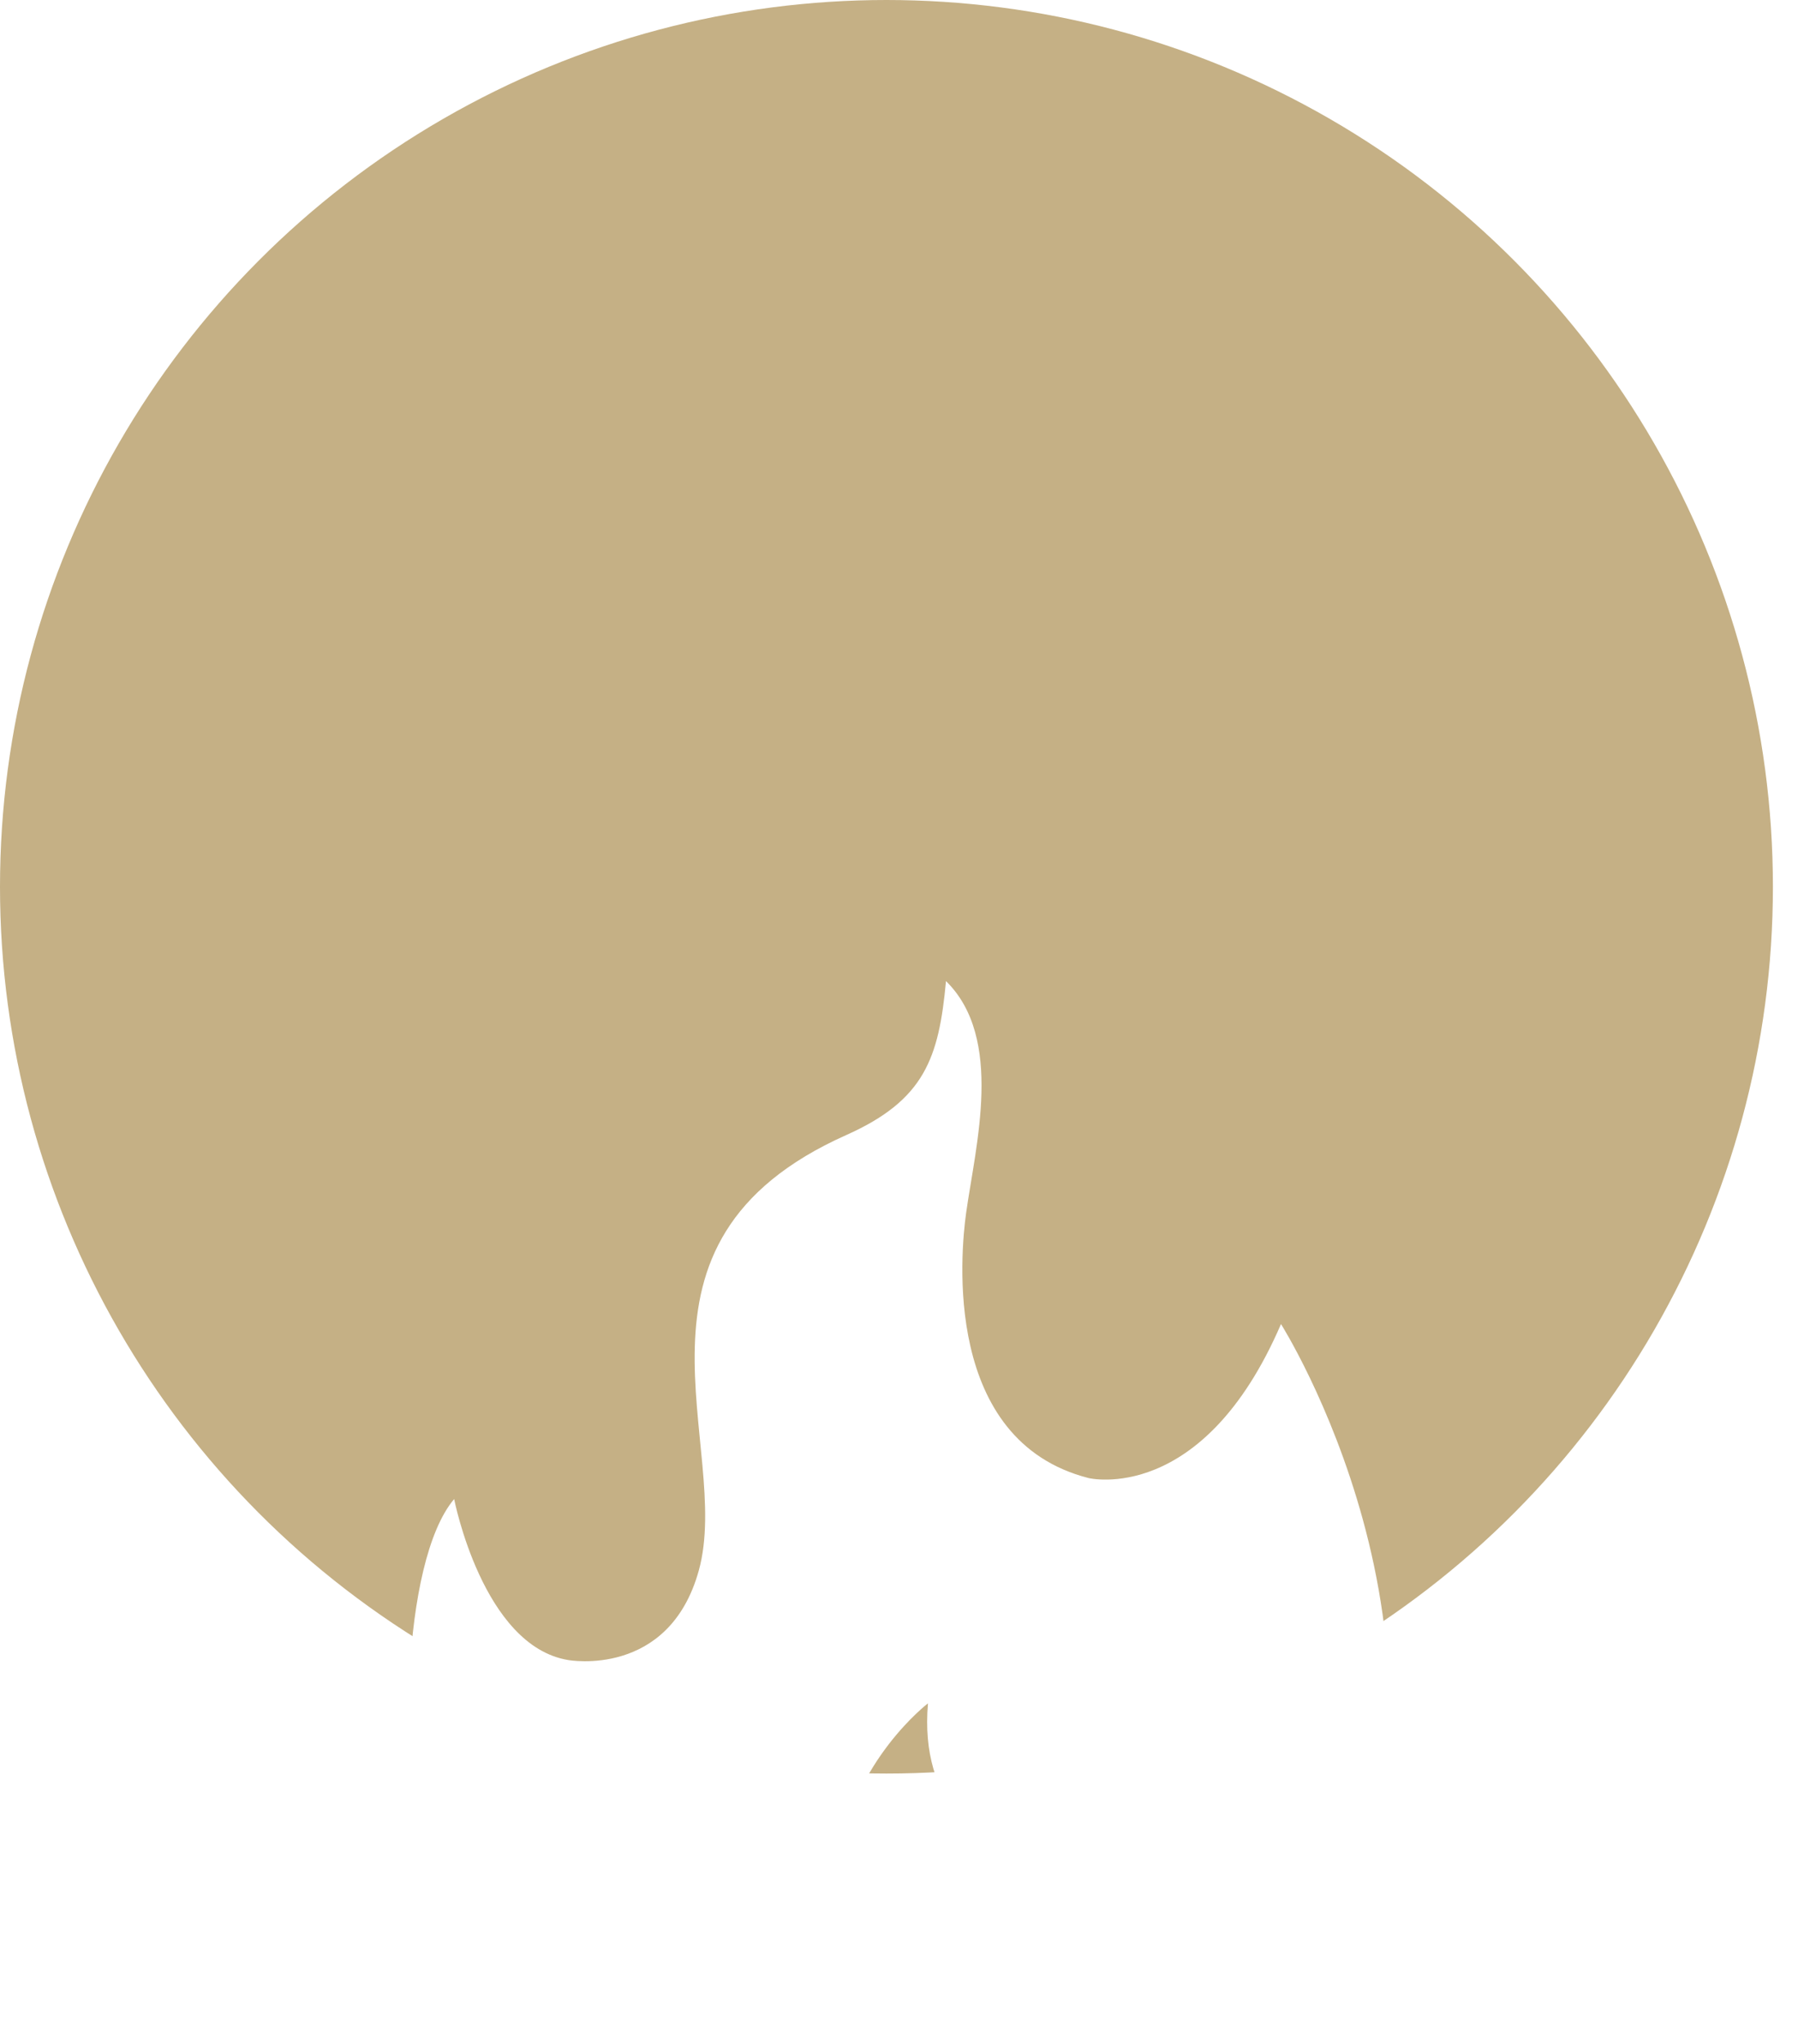
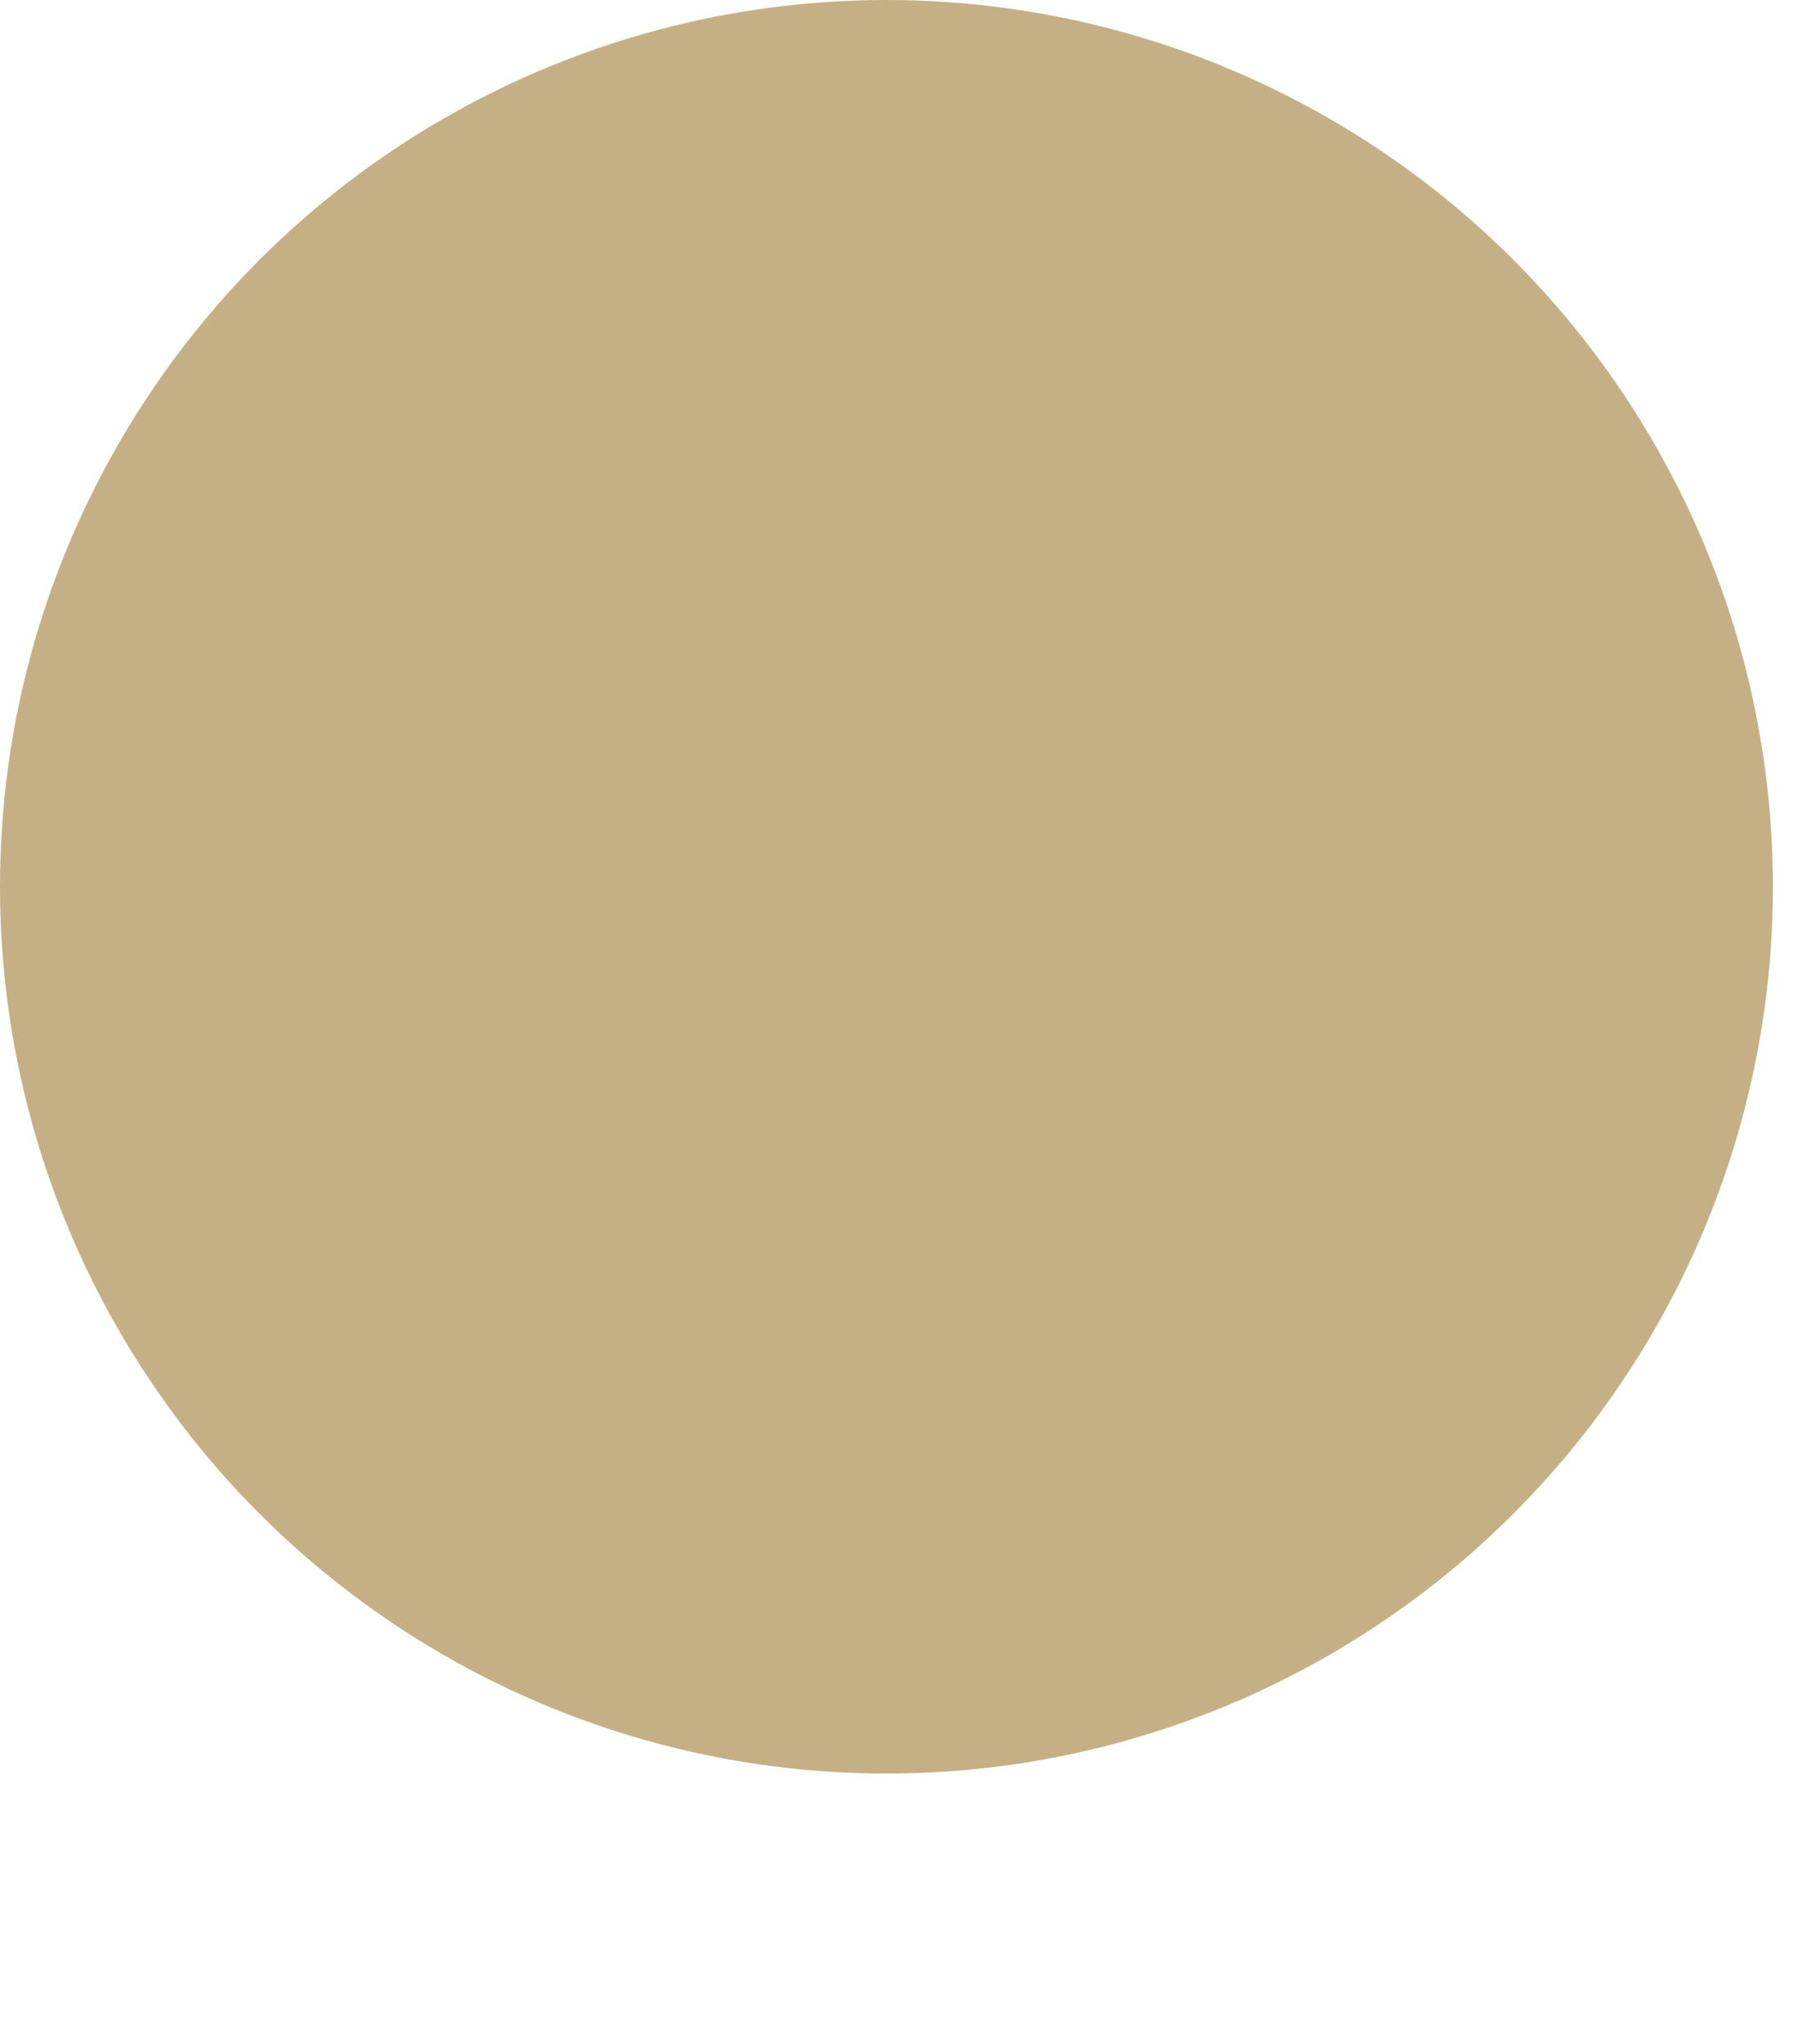
<svg xmlns="http://www.w3.org/2000/svg" width="44" height="50" viewBox="0 0 44 50" fill="none">
  <circle cx="21.693" cy="21.693" r="21.693" fill="#C5B085" />
  <g filter="url(#filter0_dddd_97_2)">
-     <path fill-rule="evenodd" clip-rule="evenodd" d="M17.101 21.418C16.369 24.061 13.905 23.609 13.905 23.609C11.812 23.266 11.114 19.671 11.114 19.671C9.81 21.207 9.732 26.52 10.461 28.524C12.149 33.161 14.889 35.995 19.481 37C16.845 35.01 17.144 31.94 17.629 30.986C18.571 32.174 19.421 32.163 19.946 31.969C20.883 31.624 20.396 29.4 20.525 28.492C20.871 26.071 22.709 24.668 22.709 24.668C22.498 27.155 23.997 27.996 25.204 29.587C26.731 31.599 27.311 34.608 25.818 36.747C30.508 35.114 32.744 30.629 32.744 30.629C36.232 23.095 31.348 15.39 31.348 15.39C29.43 19.842 26.638 19.157 26.638 19.157C23.066 18.242 23.505 13.661 23.643 12.669C23.875 11.015 24.574 8.397 23.15 7C22.976 8.883 22.627 9.911 20.708 10.767C14.795 13.405 17.944 18.37 17.101 21.418Z" fill="white" />
-   </g>
+     </g>
  <defs>
    <filter id="filter0_dddd_97_2" x="6" y="7" width="32" height="43" filterUnits="userSpaceOnUse" color-interpolation-filters="sRGB">
      <feFlood flood-opacity="0" result="BackgroundImageFix" />
      <feColorMatrix in="SourceAlpha" type="matrix" values="0 0 0 0 0 0 0 0 0 0 0 0 0 0 0 0 0 0 127 0" result="hardAlpha" />
      <feOffset dy="1" />
      <feGaussianBlur stdDeviation="0.5" />
      <feColorMatrix type="matrix" values="0 0 0 0 0 0 0 0 0 0 0 0 0 0 0 0 0 0 0.1 0" />
      <feBlend mode="normal" in2="BackgroundImageFix" result="effect1_dropShadow_97_2" />
      <feColorMatrix in="SourceAlpha" type="matrix" values="0 0 0 0 0 0 0 0 0 0 0 0 0 0 0 0 0 0 127 0" result="hardAlpha" />
      <feOffset dy="2" />
      <feGaussianBlur stdDeviation="1" />
      <feColorMatrix type="matrix" values="0 0 0 0 0 0 0 0 0 0 0 0 0 0 0 0 0 0 0.09 0" />
      <feBlend mode="normal" in2="effect1_dropShadow_97_2" result="effect2_dropShadow_97_2" />
      <feColorMatrix in="SourceAlpha" type="matrix" values="0 0 0 0 0 0 0 0 0 0 0 0 0 0 0 0 0 0 127 0" result="hardAlpha" />
      <feOffset dy="5" />
      <feGaussianBlur stdDeviation="1.5" />
      <feColorMatrix type="matrix" values="0 0 0 0 0 0 0 0 0 0 0 0 0 0 0 0 0 0 0.05 0" />
      <feBlend mode="normal" in2="effect2_dropShadow_97_2" result="effect3_dropShadow_97_2" />
      <feColorMatrix in="SourceAlpha" type="matrix" values="0 0 0 0 0 0 0 0 0 0 0 0 0 0 0 0 0 0 127 0" result="hardAlpha" />
      <feOffset dy="9" />
      <feGaussianBlur stdDeviation="2" />
      <feColorMatrix type="matrix" values="0 0 0 0 0 0 0 0 0 0 0 0 0 0 0 0 0 0 0.01 0" />
      <feBlend mode="normal" in2="effect3_dropShadow_97_2" result="effect4_dropShadow_97_2" />
      <feBlend mode="normal" in="SourceGraphic" in2="effect4_dropShadow_97_2" result="shape" />
    </filter>
  </defs>
</svg>